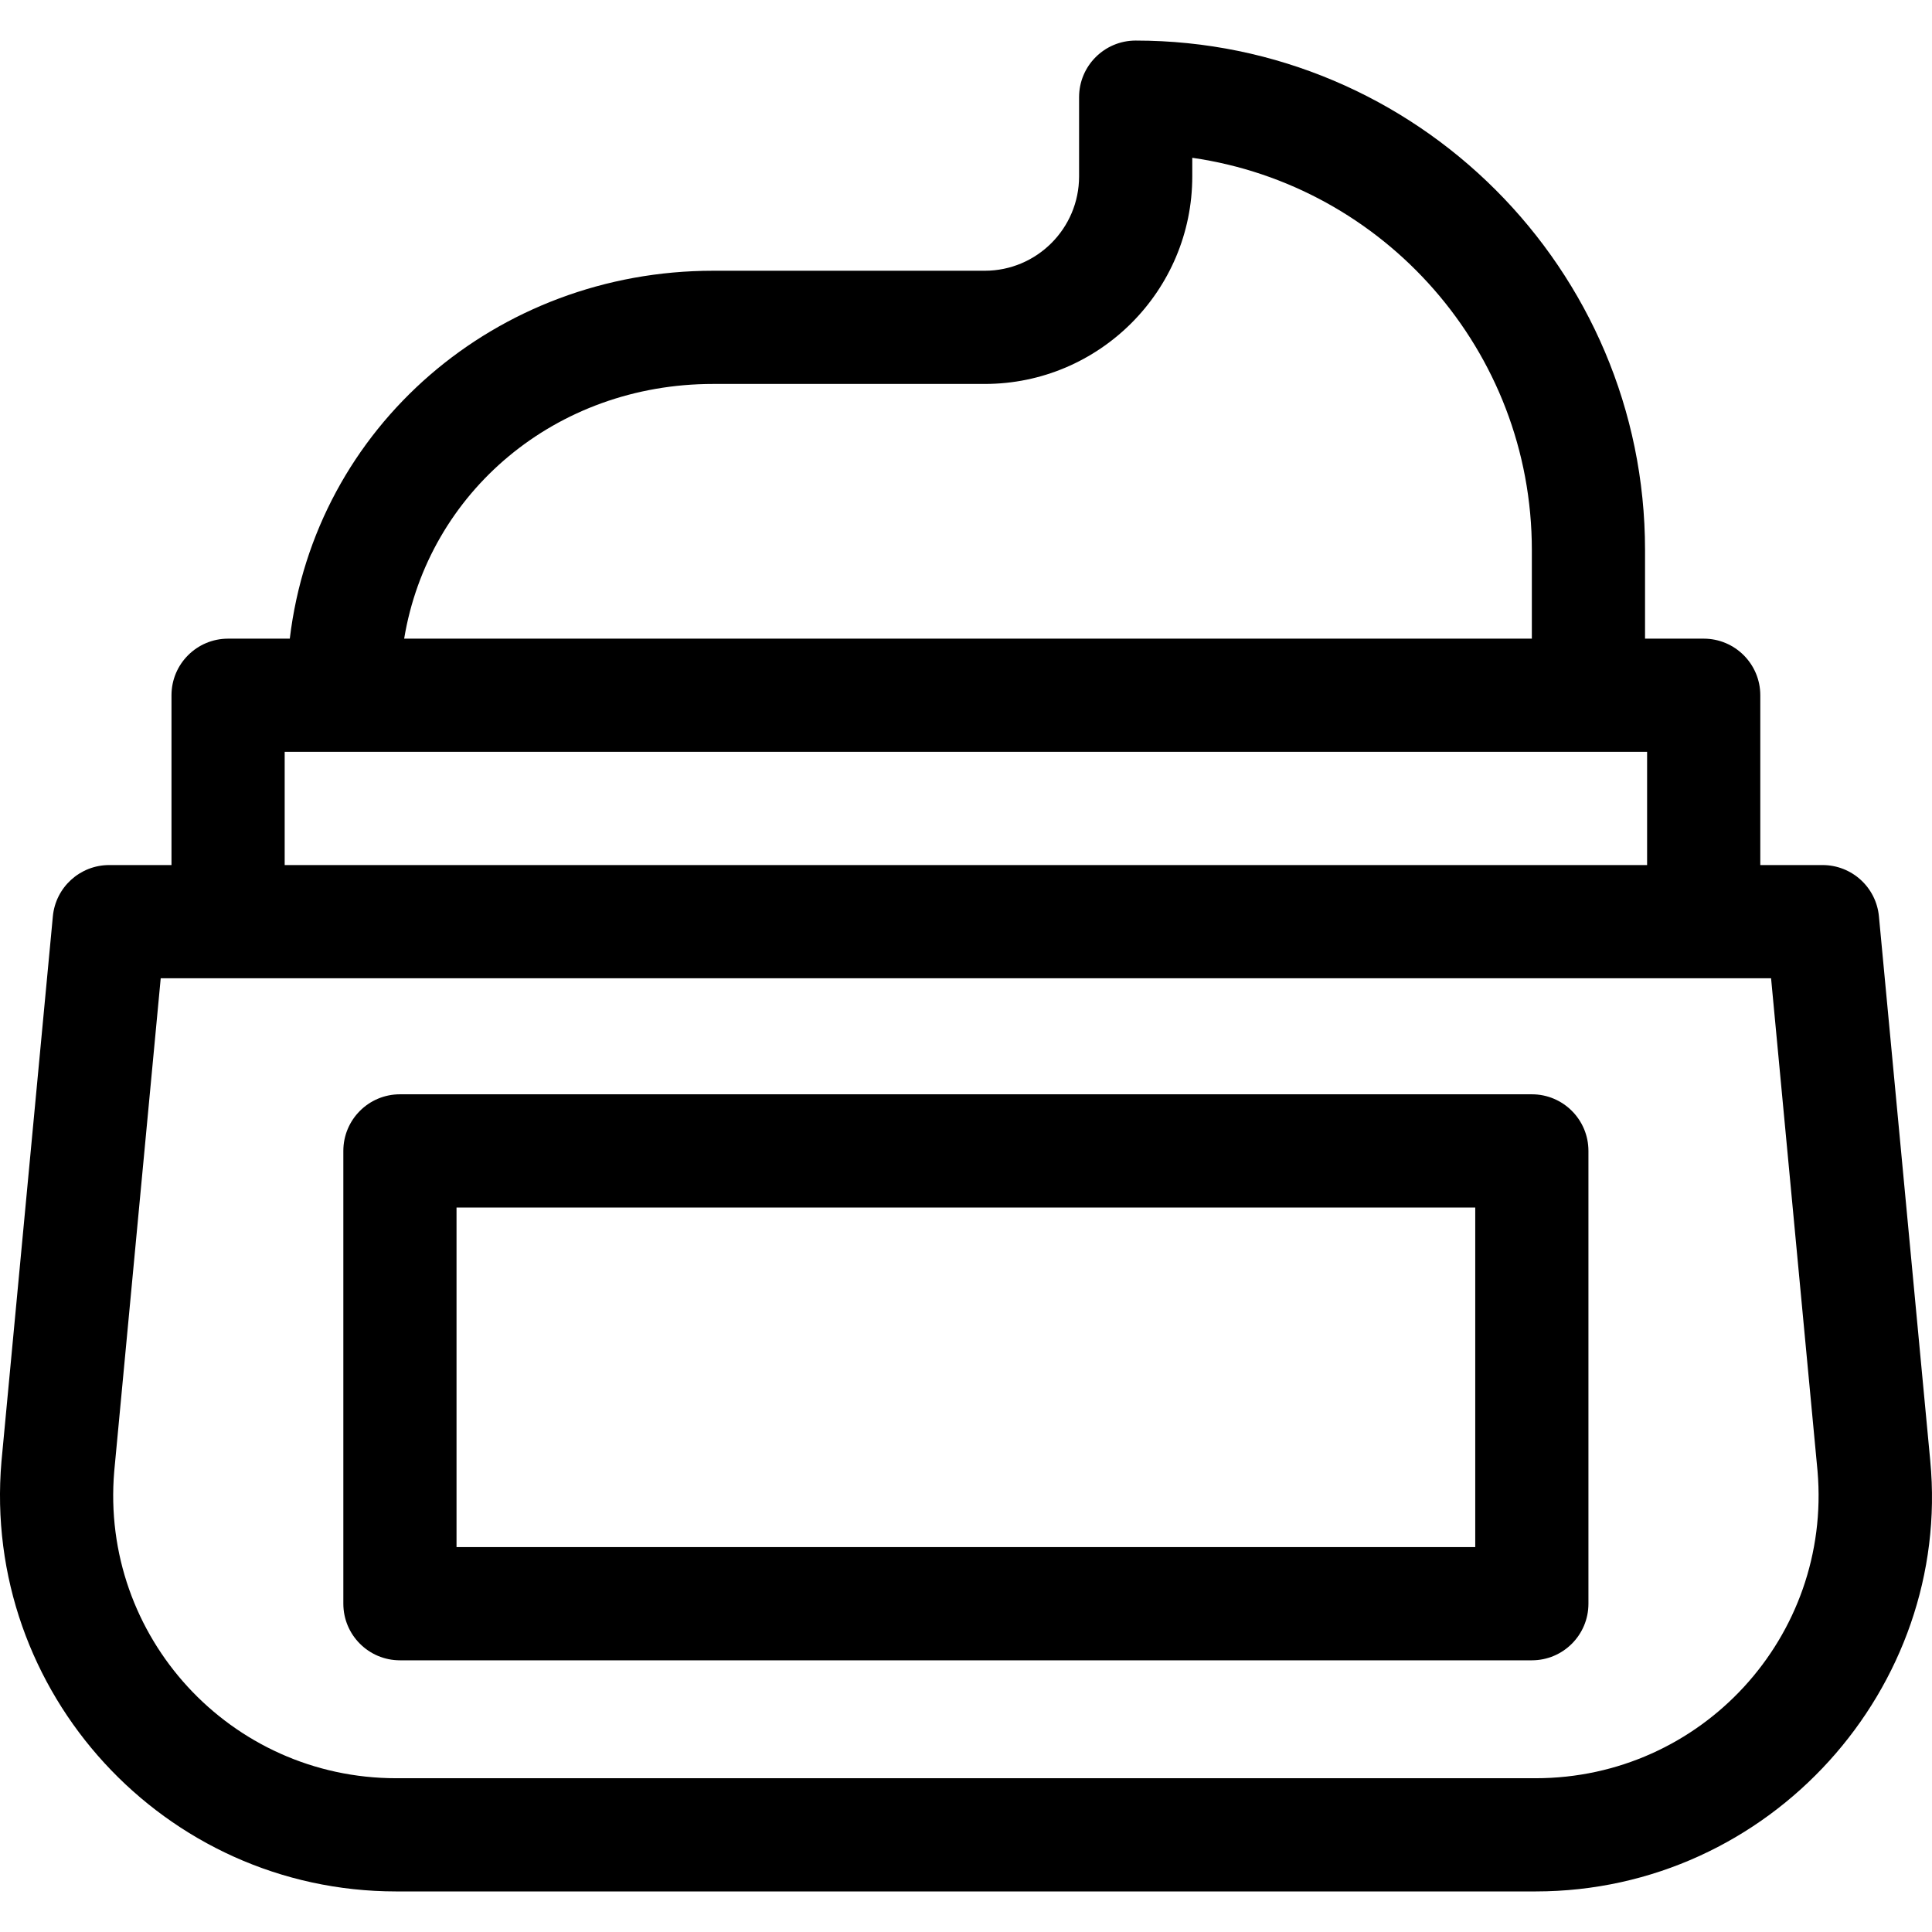
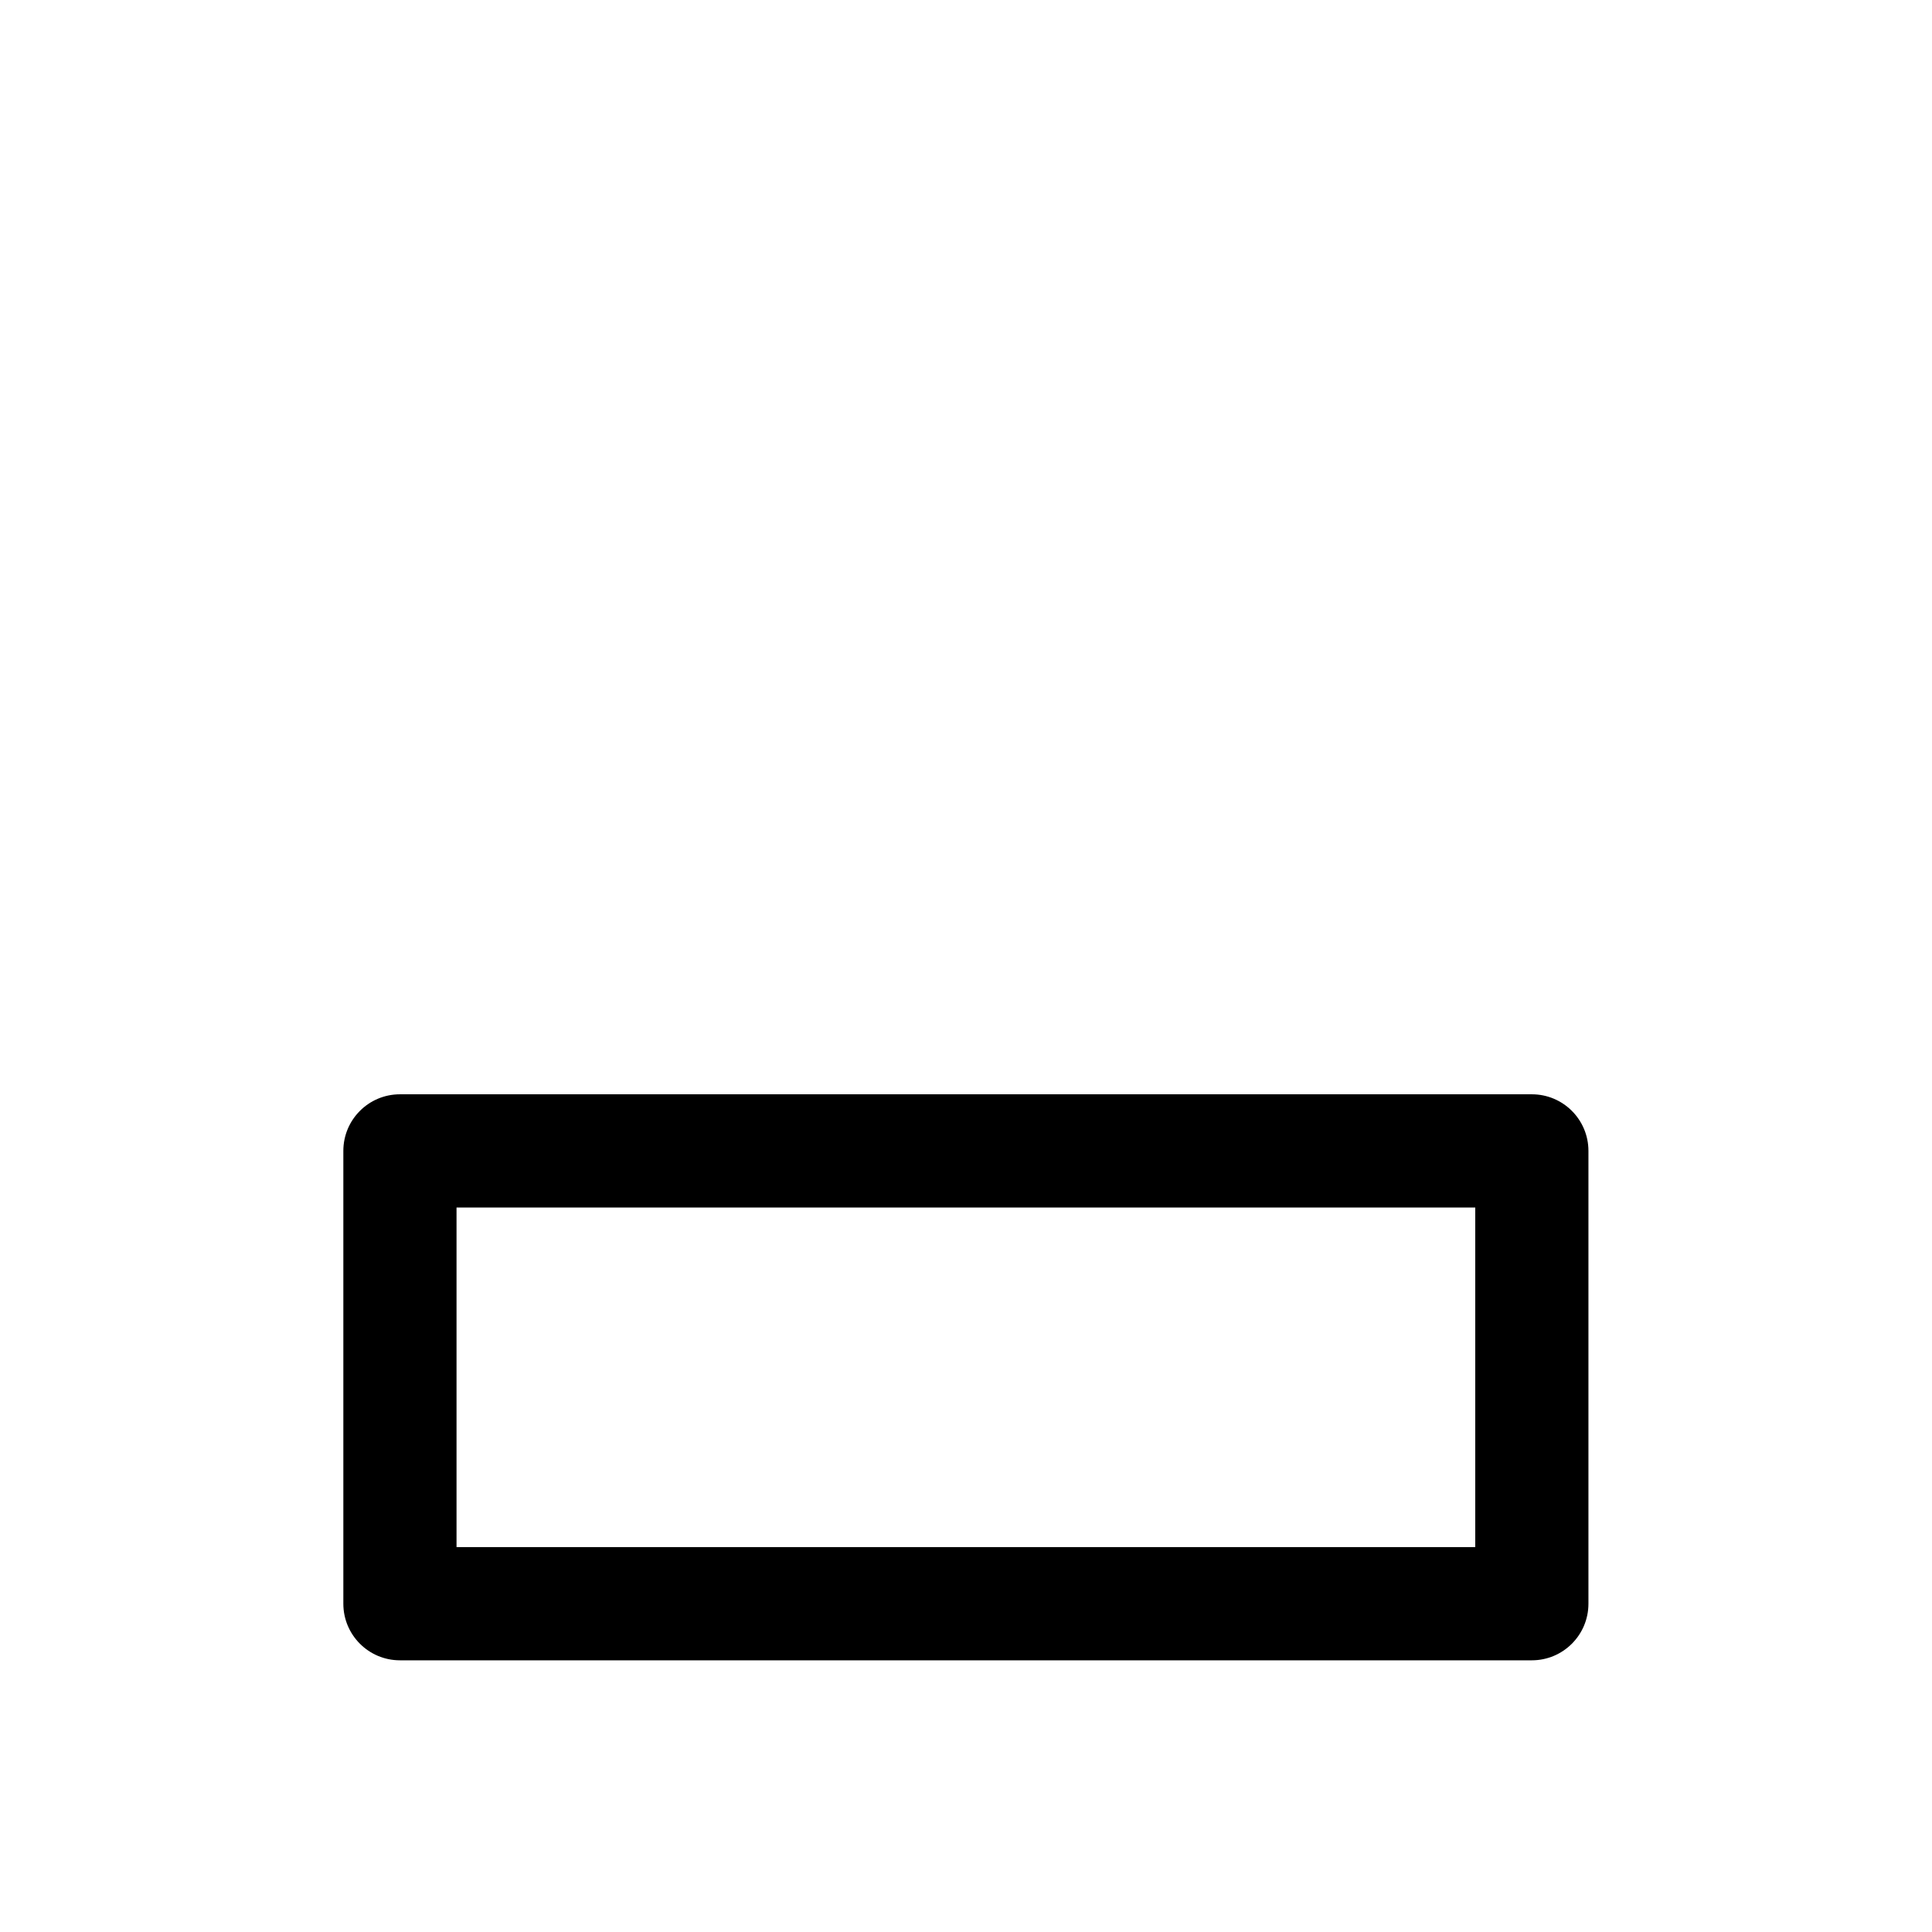
<svg xmlns="http://www.w3.org/2000/svg" id="Capa_1" height="512" viewBox="0 0 512 512" width="512">
-   <path d="m511.539 387.136-13.605-144.294c-.726-7.705-7.194-13.592-14.932-13.592h-16.506v-45c0-8.284-6.715-15-14.998-15h-15.547v-23.5c0-74.439-60.554-135-134.985-135-8.283 0-14.998 6.716-14.998 15v21c0 13.785-11.214 25-24.997 25h-71.992c-57.33 0-105.45 41.235-112.182 97.5h-16.352c-8.283 0-14.998 6.716-14.998 15v45h-16.507c-7.738 0-14.205 5.887-14.932 13.592-.006.062-13.611 144.355-13.616 144.417-5.264 61.249 43.136 113.991 104.625 113.991h301.909c62.293 0 110.324-54.136 104.613-114.114zm-322.56-285.386h71.992c30.324 0 54.994-24.673 54.994-55v-4.932c50.811 7.3 89.99 51.126 89.99 103.932v23.5h-298.848c6.408-38.773 40.061-67.5 81.872-67.5zm-113.536 97.5h361.056v30h-361.056zm331.482 272h-301.908c-43.983 0-78.478-37.503-74.744-81.359l12.318-130.641h426.761l12.317 130.641c3.732 43.832-30.734 81.359-74.744 81.359z" />
  <path d="m405.954 290h-299.966c-8.283 0-14.998 6.716-14.998 15v120c0 8.284 6.715 15 14.998 15h299.966c8.283 0 14.998-6.716 14.998-15v-120c.001-8.284-6.714-15-14.998-15zm-14.998 120h-269.97v-90h269.97z" />
</svg>